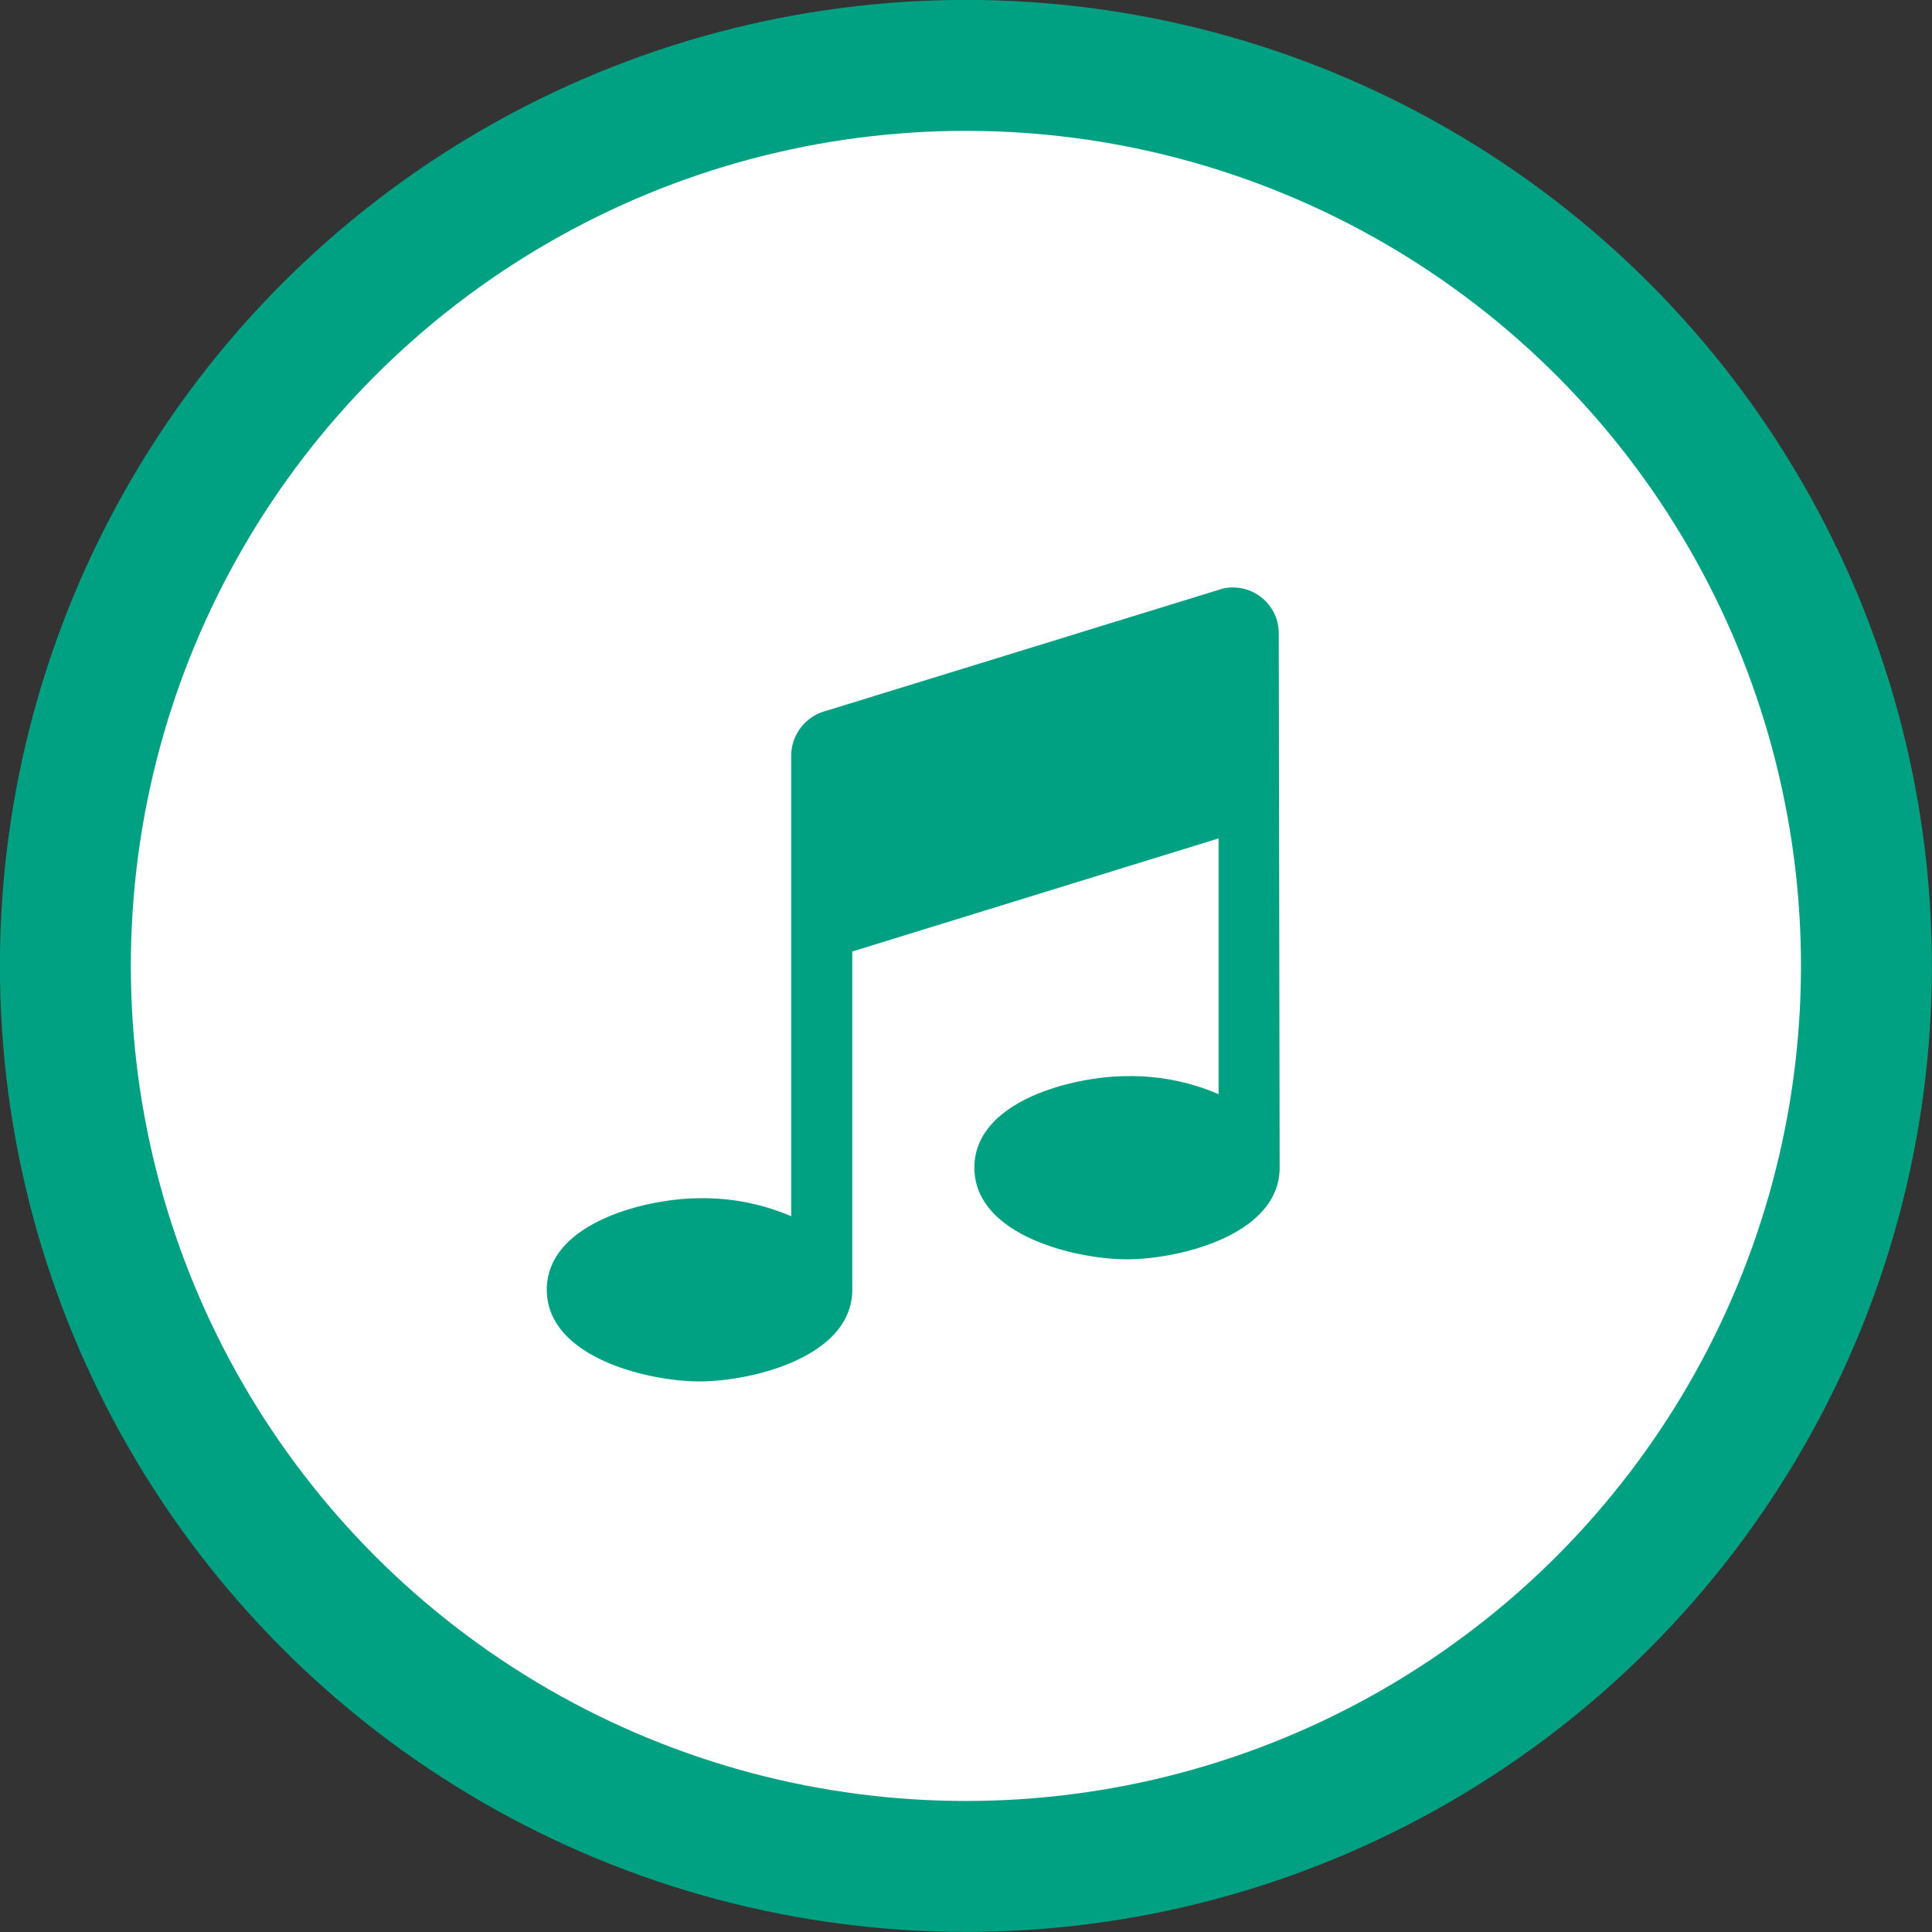
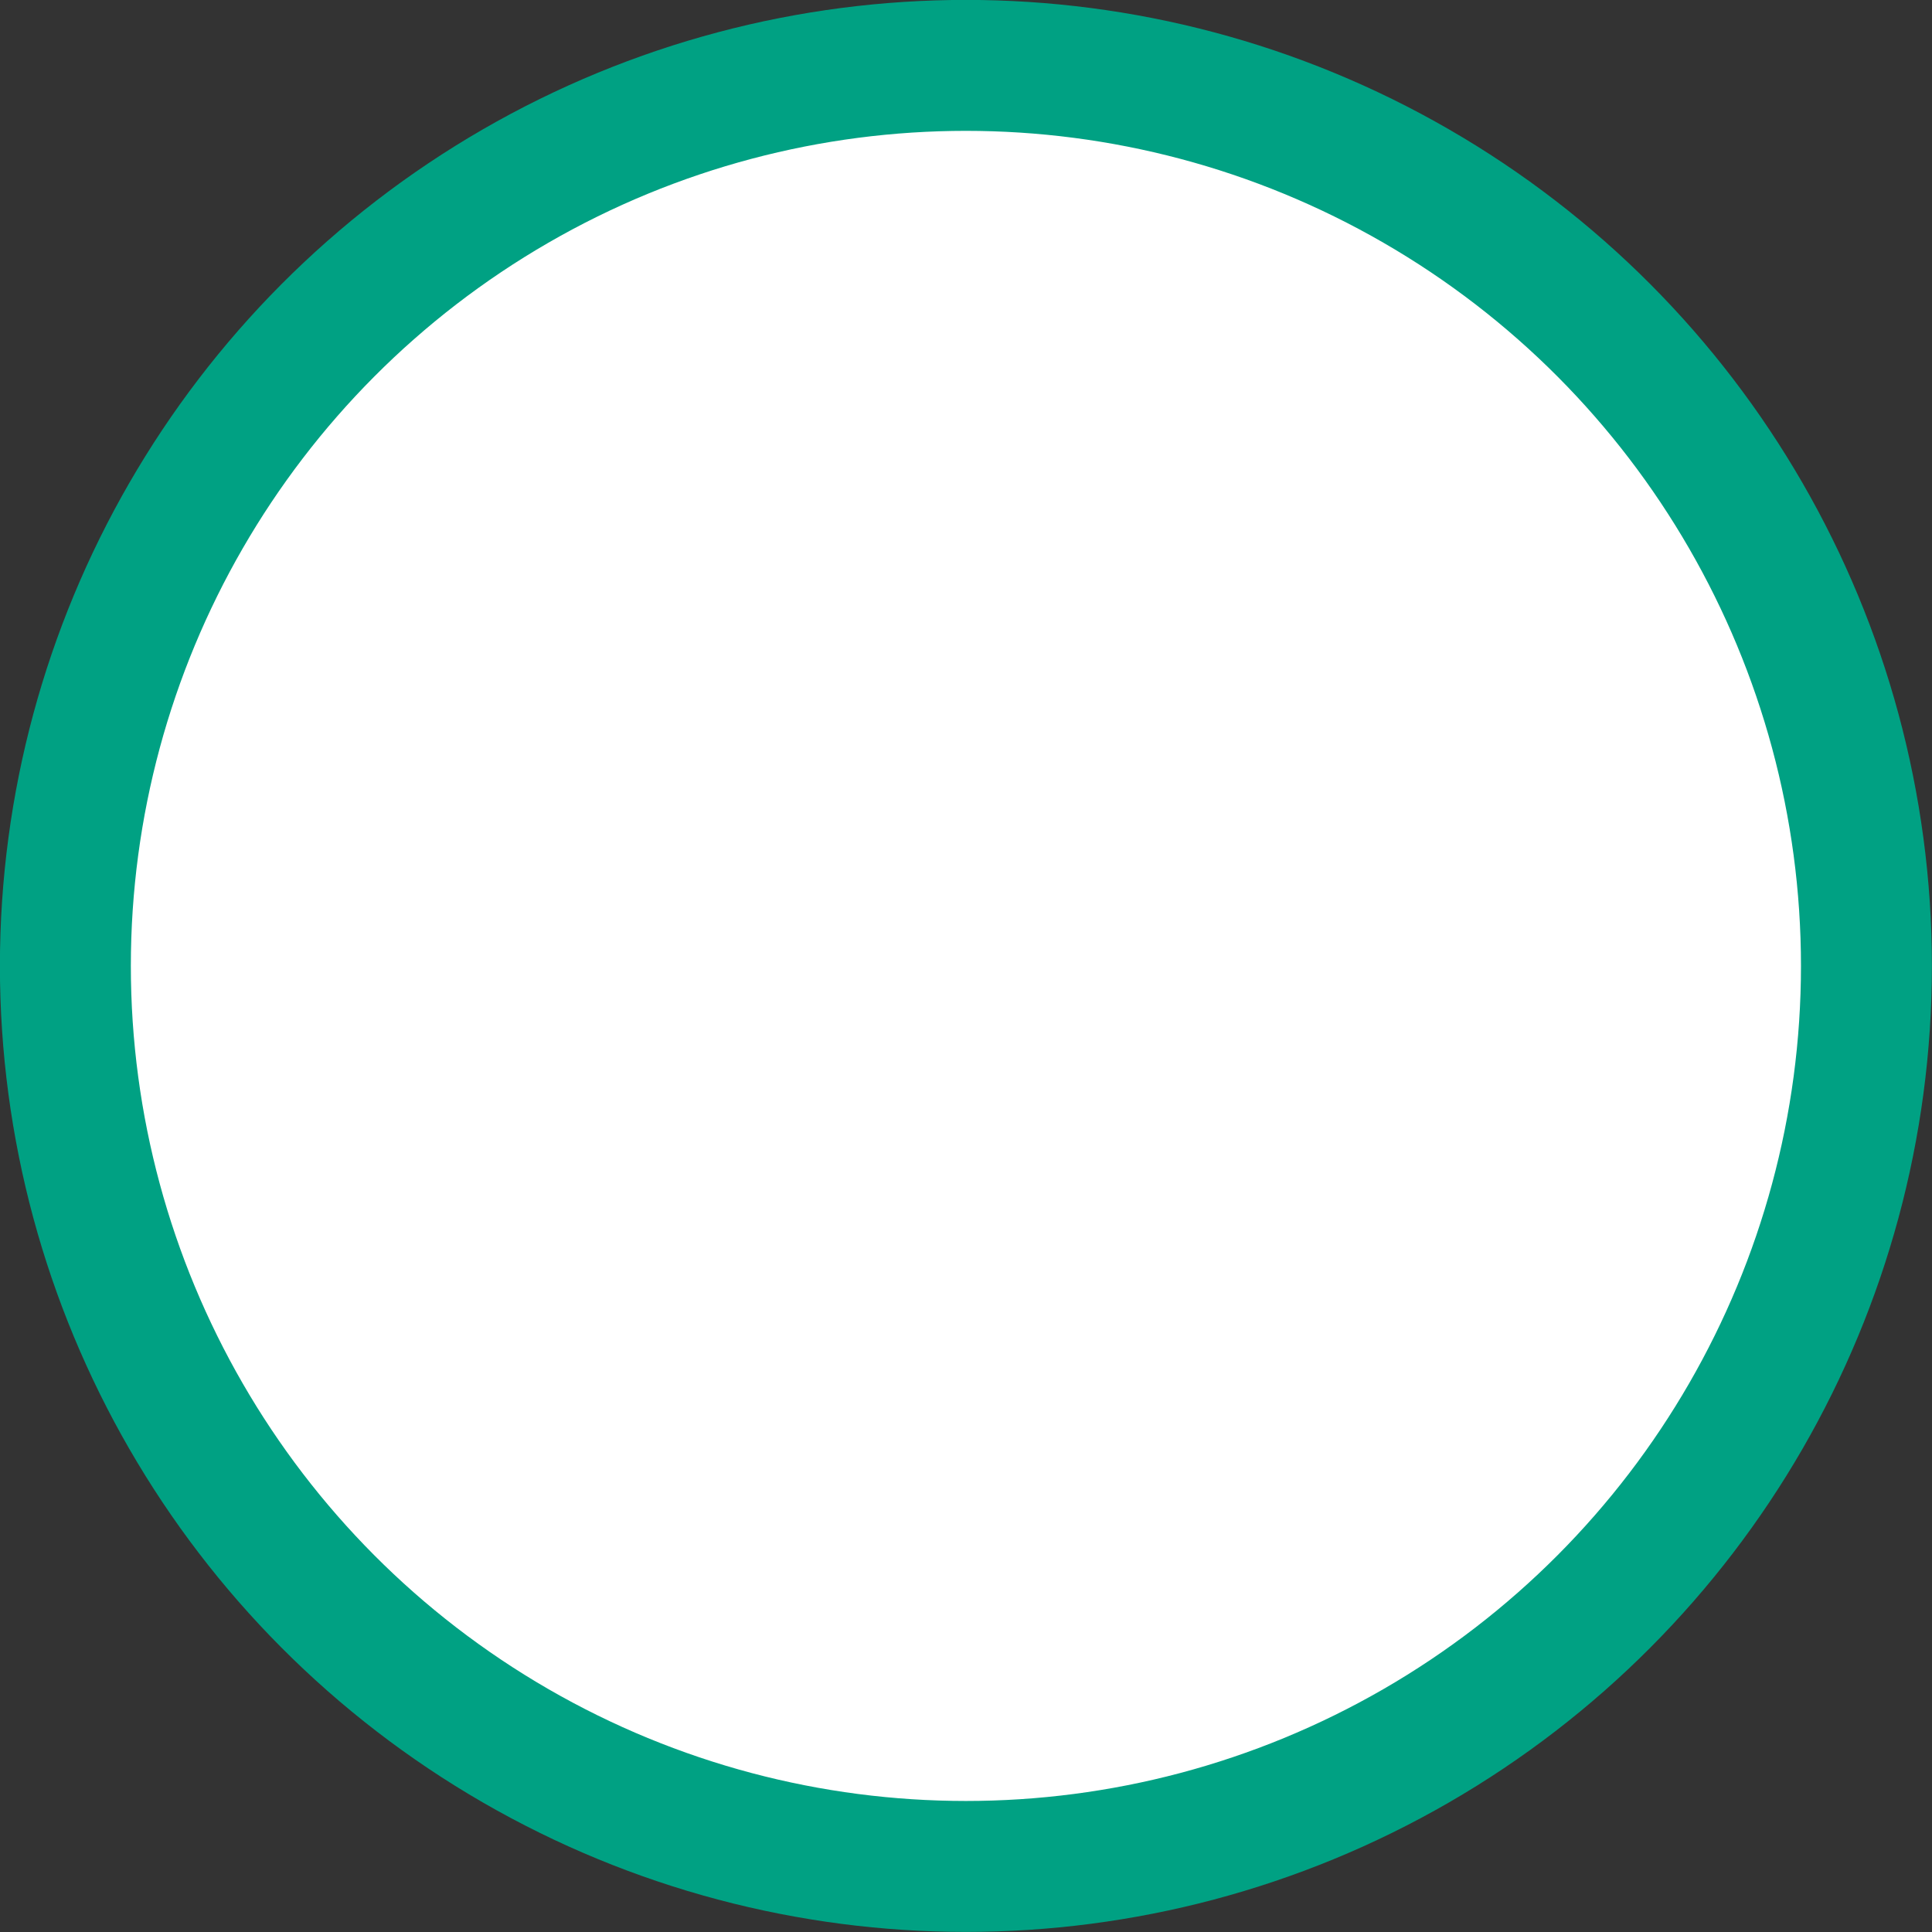
<svg xmlns="http://www.w3.org/2000/svg" id="Layer_1" data-name="Layer 1" width="107.27" height="107.27" viewBox="0 0 107.27 107.27">
  <rect x="0" y="0" width="107.27" height="107.27" fill="#333333" stroke="none" />
  <circle cx="53.63" cy="53.63" r="50" fill="#fff" stroke="#00a183" stroke-miterlimit="10" stroke-width="7.27" />
-   <path d="M71.05,64.83c0,3.74-5.59,5.09-8.48,5.09s-8.47-1.35-8.47-5.09,5.59-5.08,8.47-5.08a12.37,12.37,0,0,1,5.09,1V46.55L47.32,52.83V71.61c0,3.74-5.59,5.09-8.48,5.09s-8.48-1.35-8.48-5.09,5.59-5.08,8.48-5.08a12.37,12.37,0,0,1,5.09,1V41.94a2.58,2.58,0,0,1,1.8-2.43l22-6.78a2.08,2.08,0,0,1,.74-.11A2.54,2.54,0,0,1,71,35.16h0Z" transform="translate(0 0)" fill="#00a183" />
</svg>